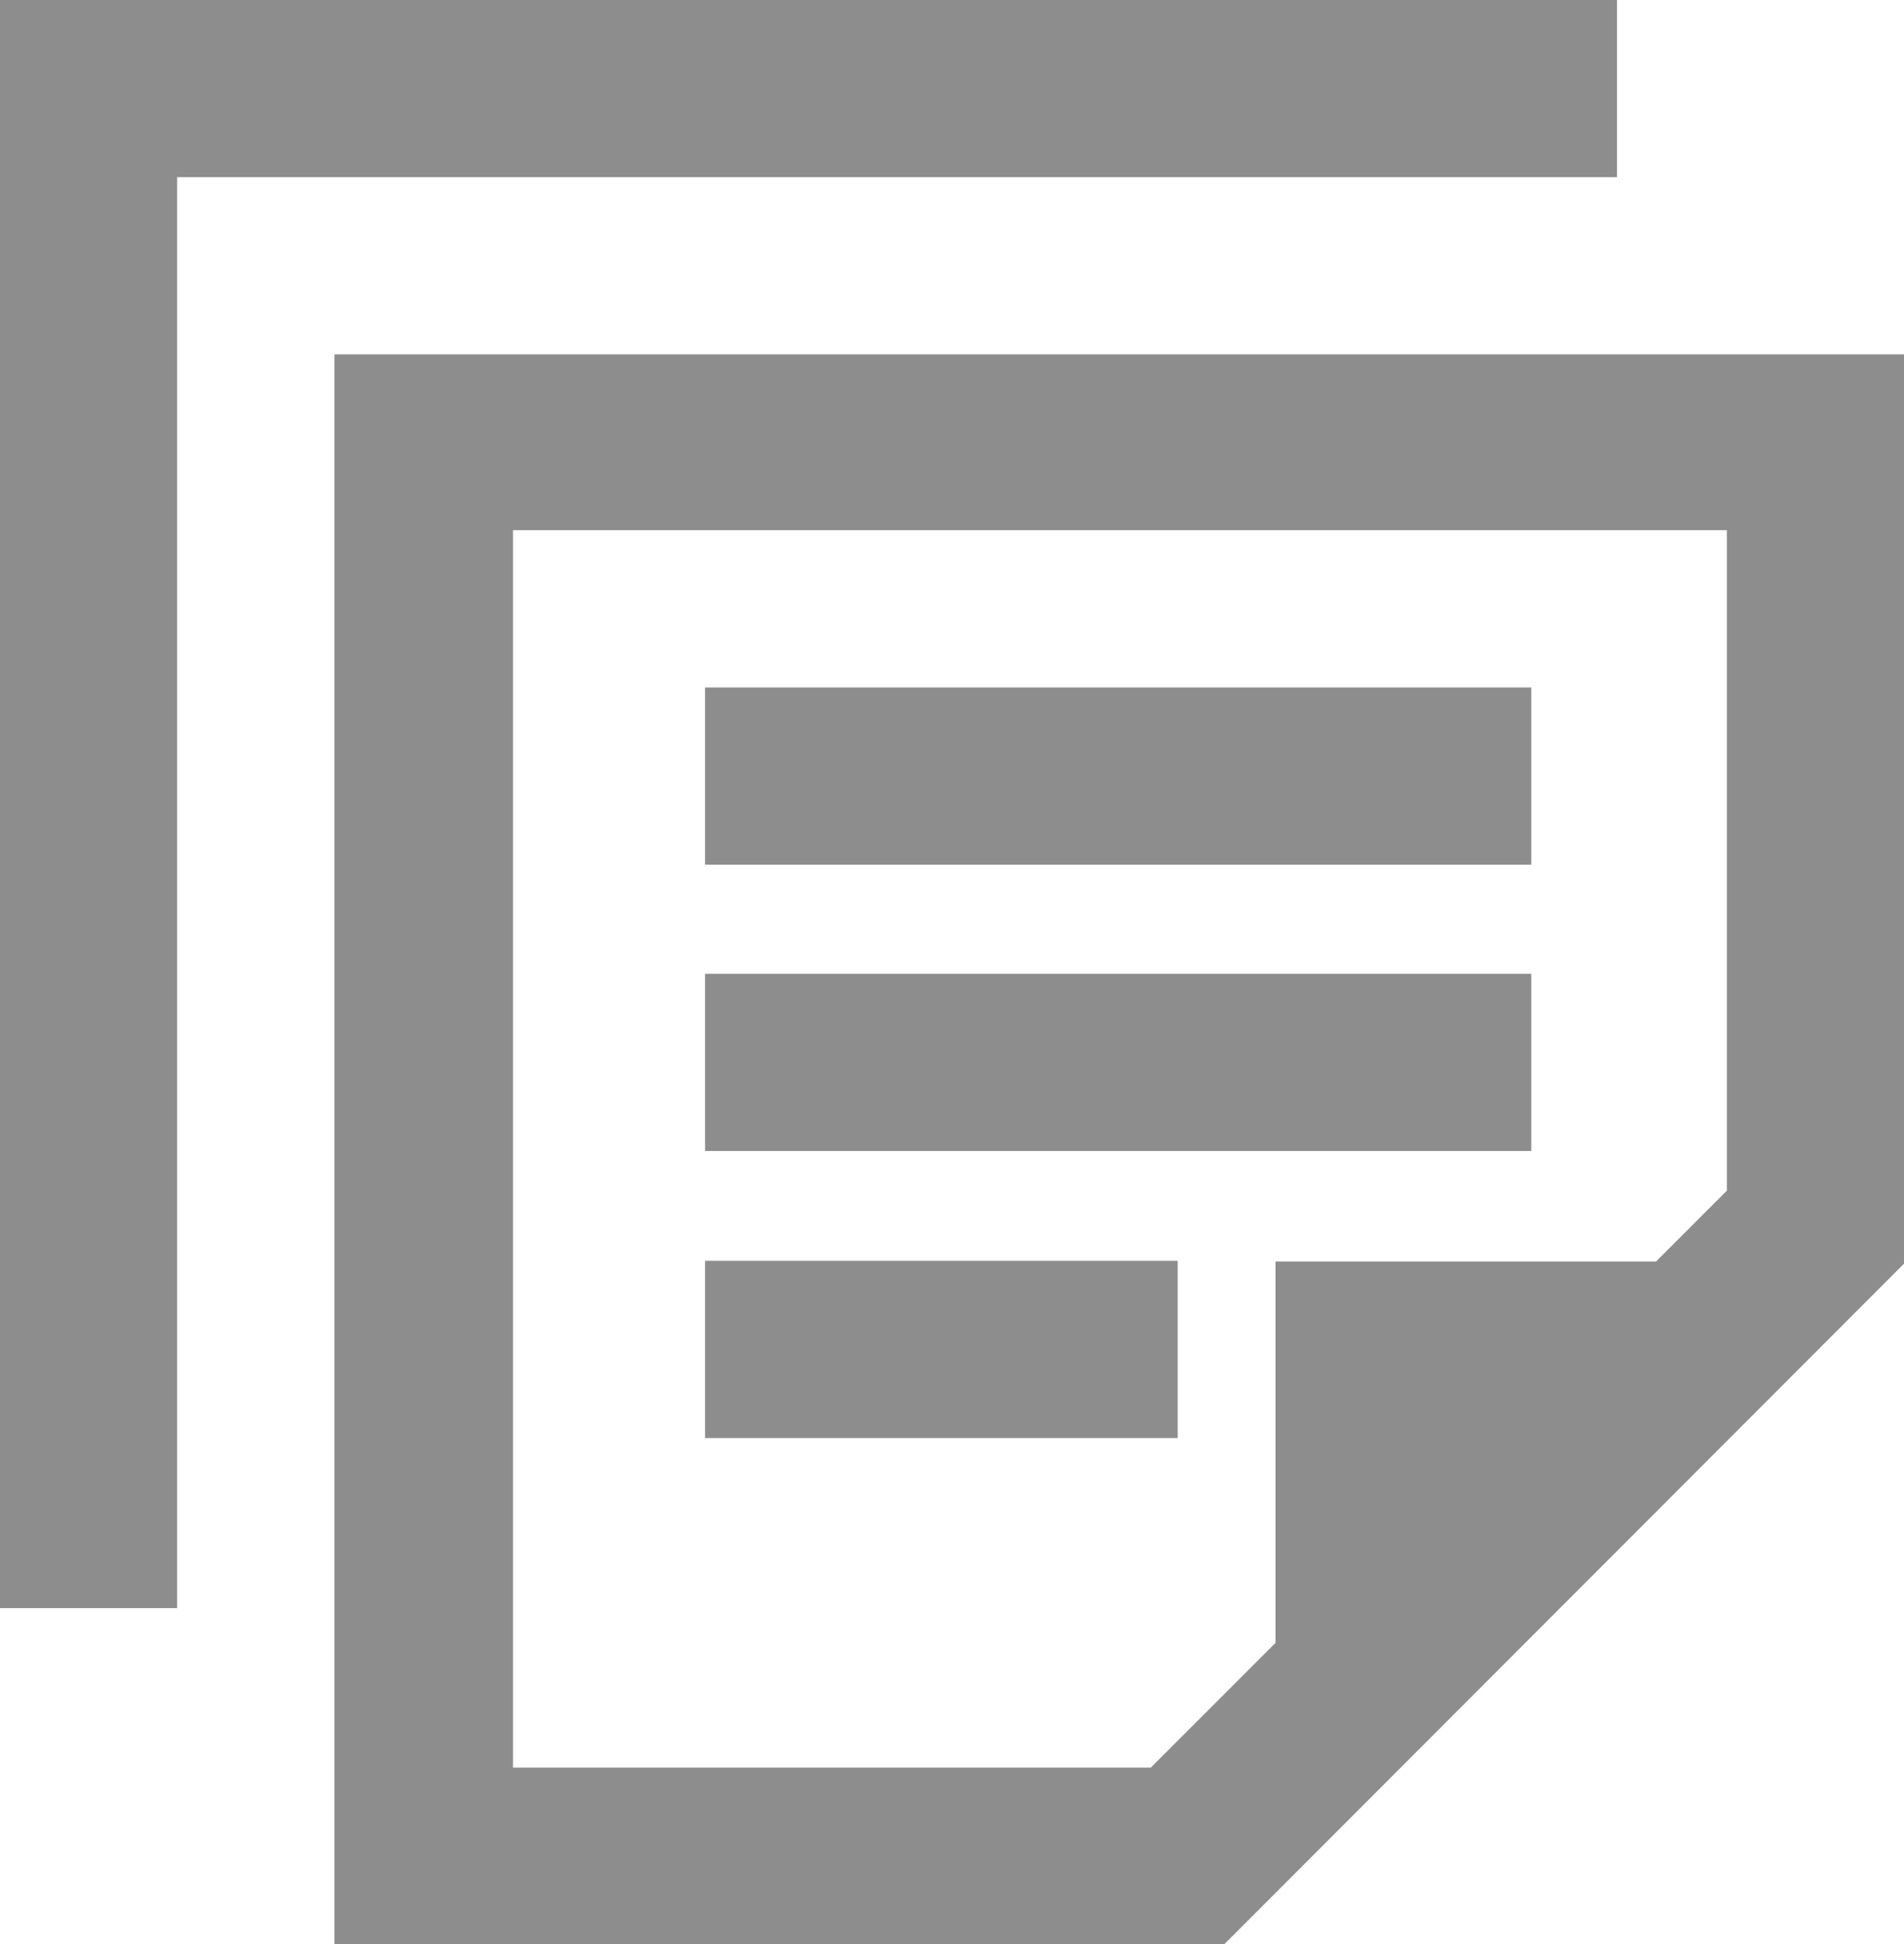
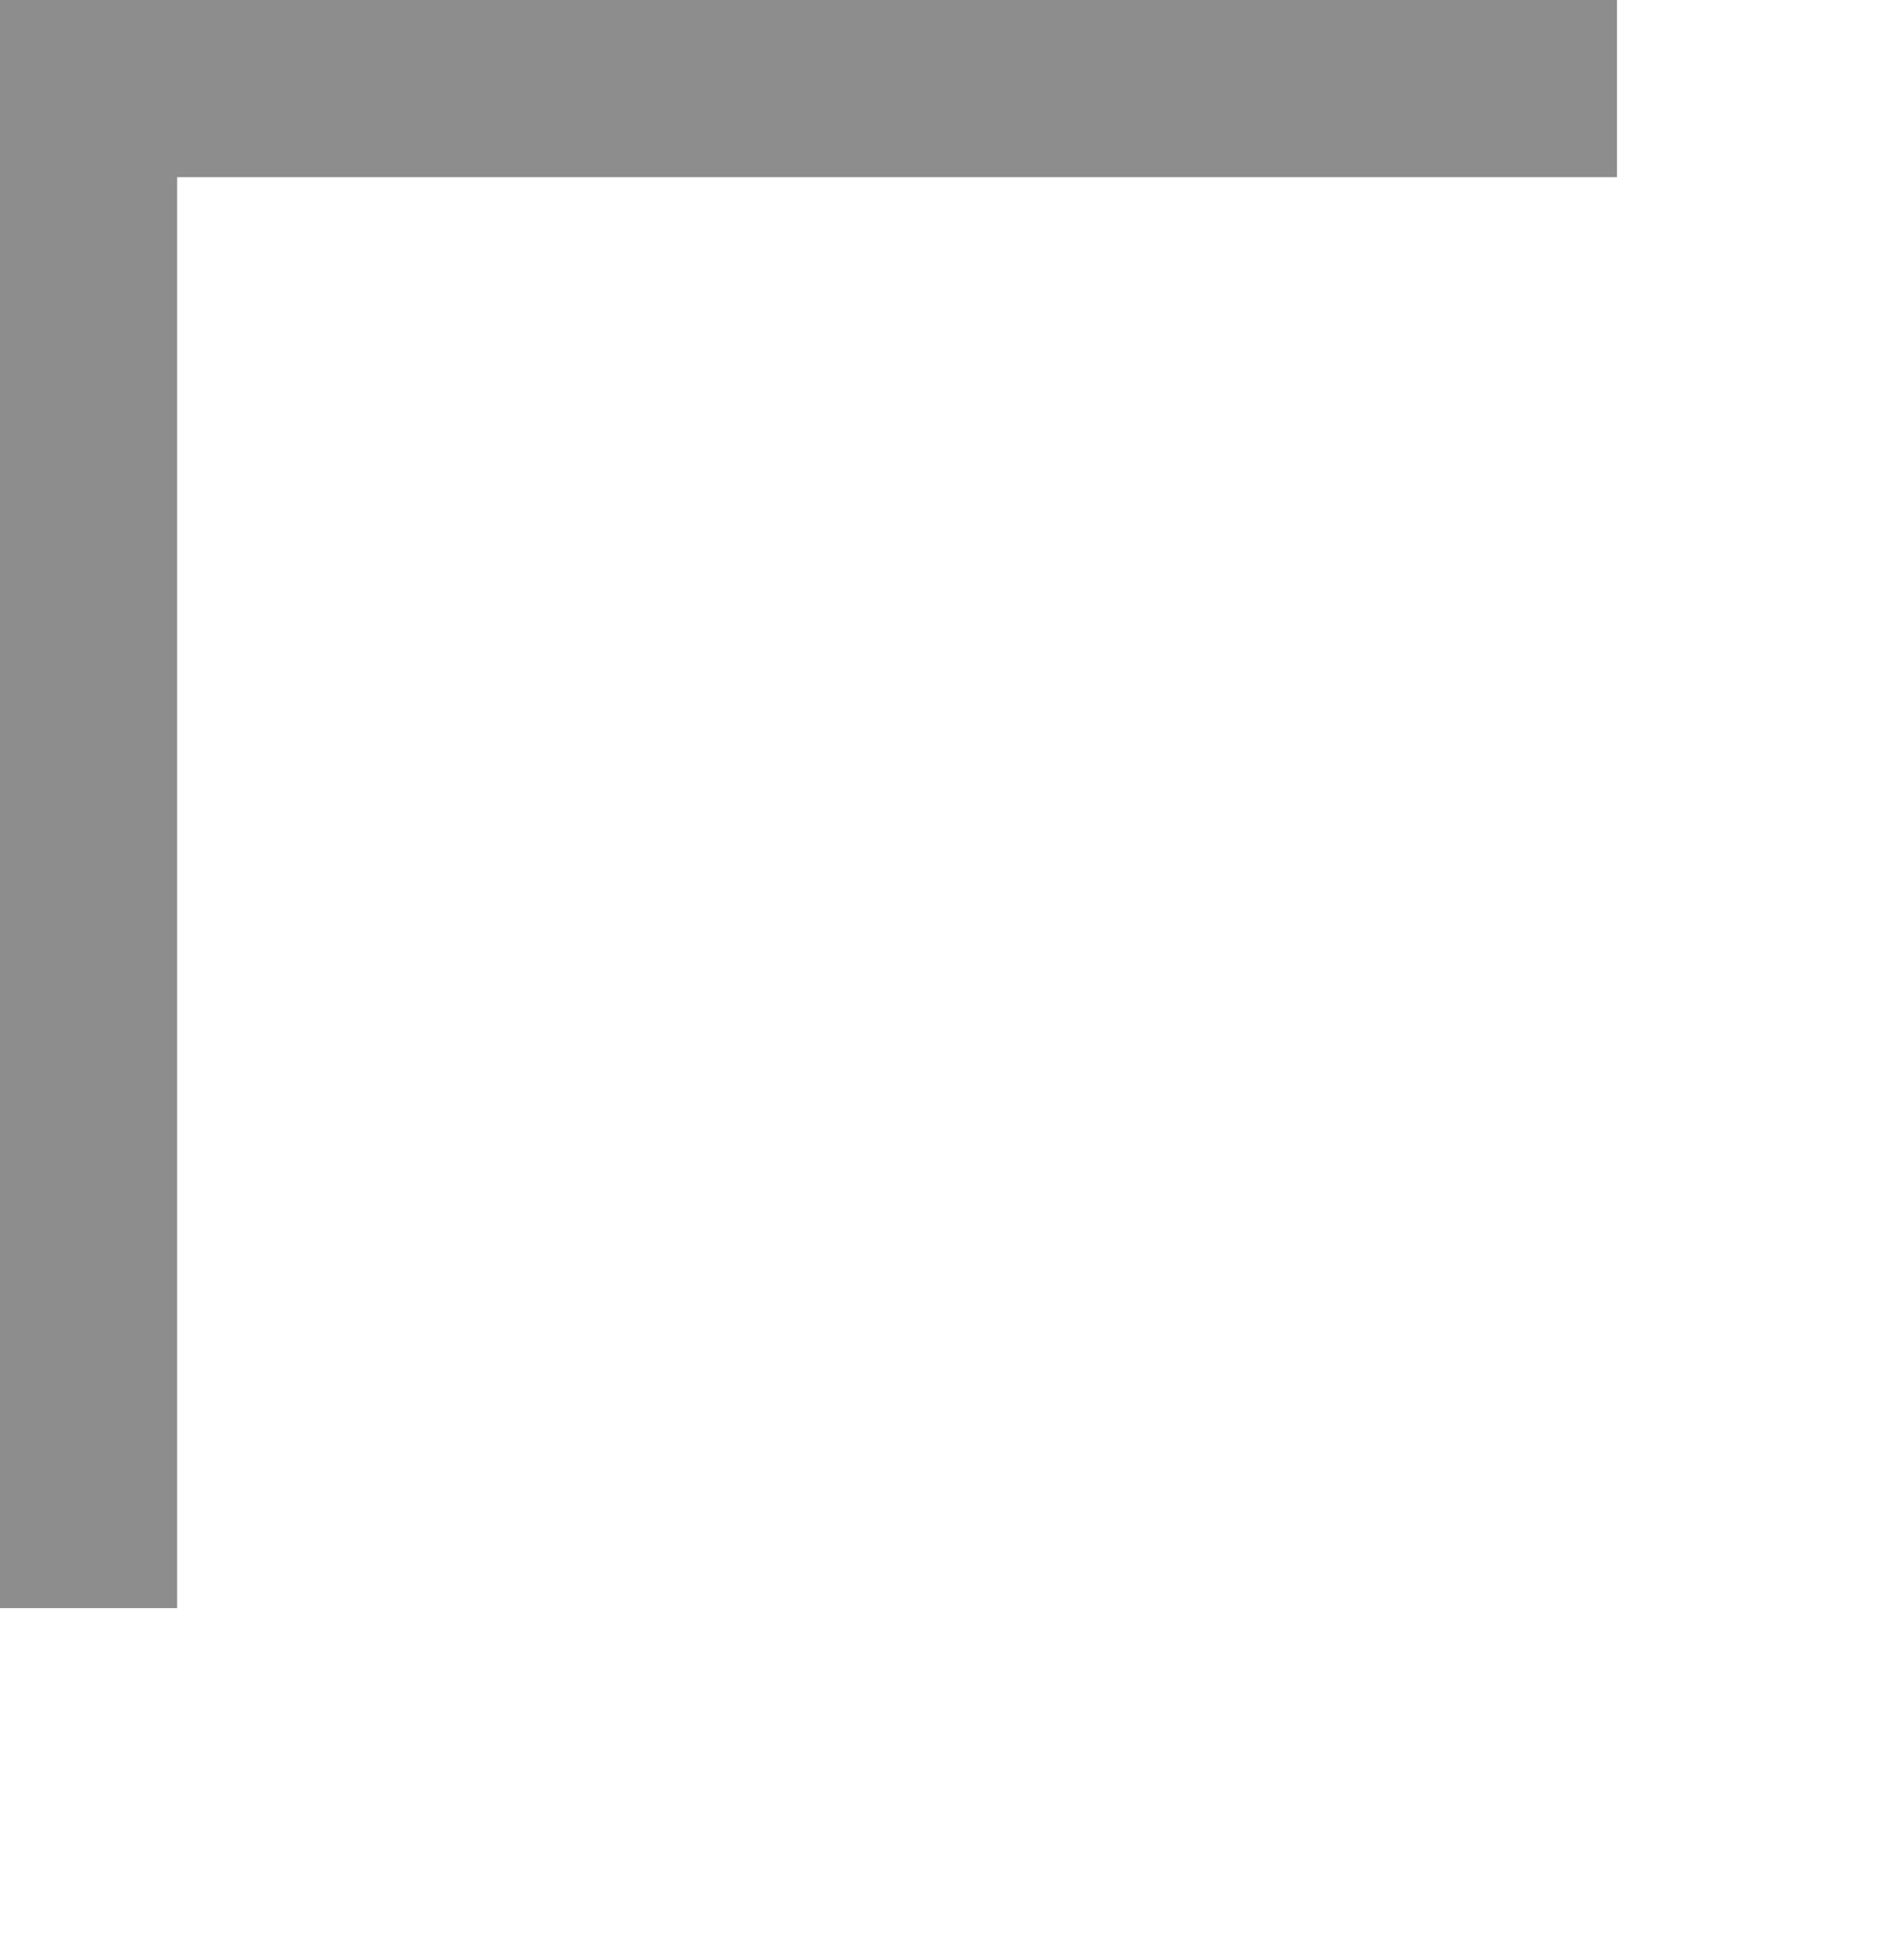
<svg xmlns="http://www.w3.org/2000/svg" viewBox="0 0 26.87 27.43">
  <defs>
    <style>.cls-1{fill:#8d8d8d;}</style>
  </defs>
  <g id="Layer_2" data-name="Layer 2">
    <g id="Layer_1-2" data-name="Layer 1">
      <polygon class="cls-1" points="2.5 22.69 0 22.69 0 0 22.82 0 22.82 2.5 2.5 2.5 2.5 22.69" />
-       <rect class="cls-1" x="9.95" y="9.7" width="11.66" height="2.5" />
-       <rect class="cls-1" x="9.95" y="13.74" width="11.66" height="2.5" />
-       <rect class="cls-1" x="9.95" y="17.79" width="6.67" height="2.5" />
-       <path class="cls-1" d="M4.72,5V27.43H17.28l9.59-9.6V5ZM24.37,16.8l-1,1H18v5.38l-1.76,1.76h-9V7.48H24.37Z" />
    </g>
  </g>
</svg>